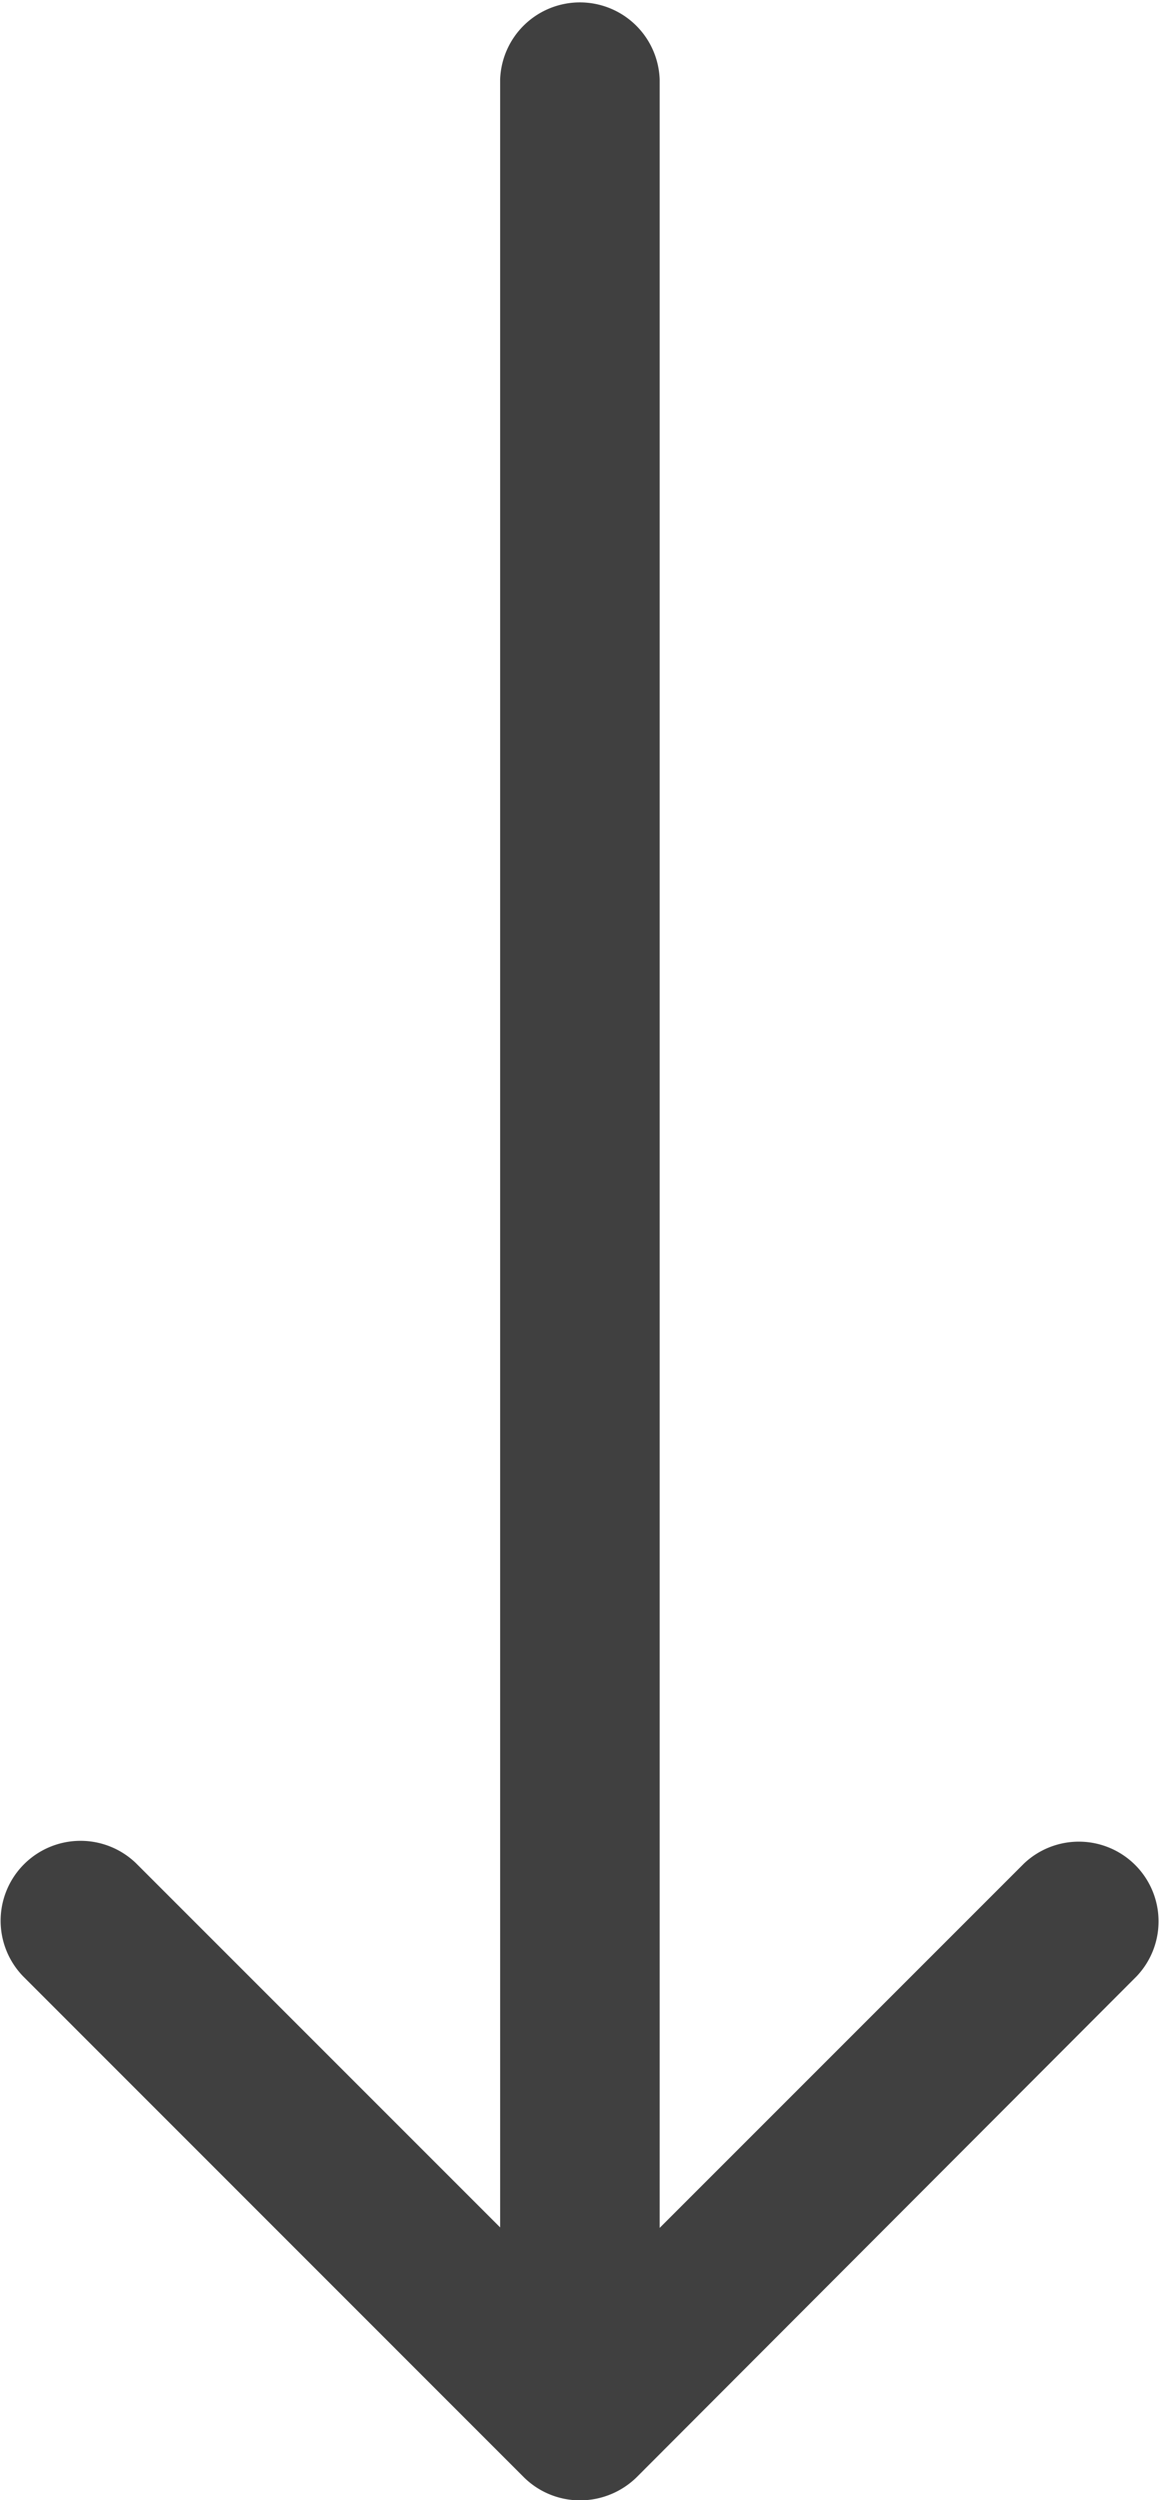
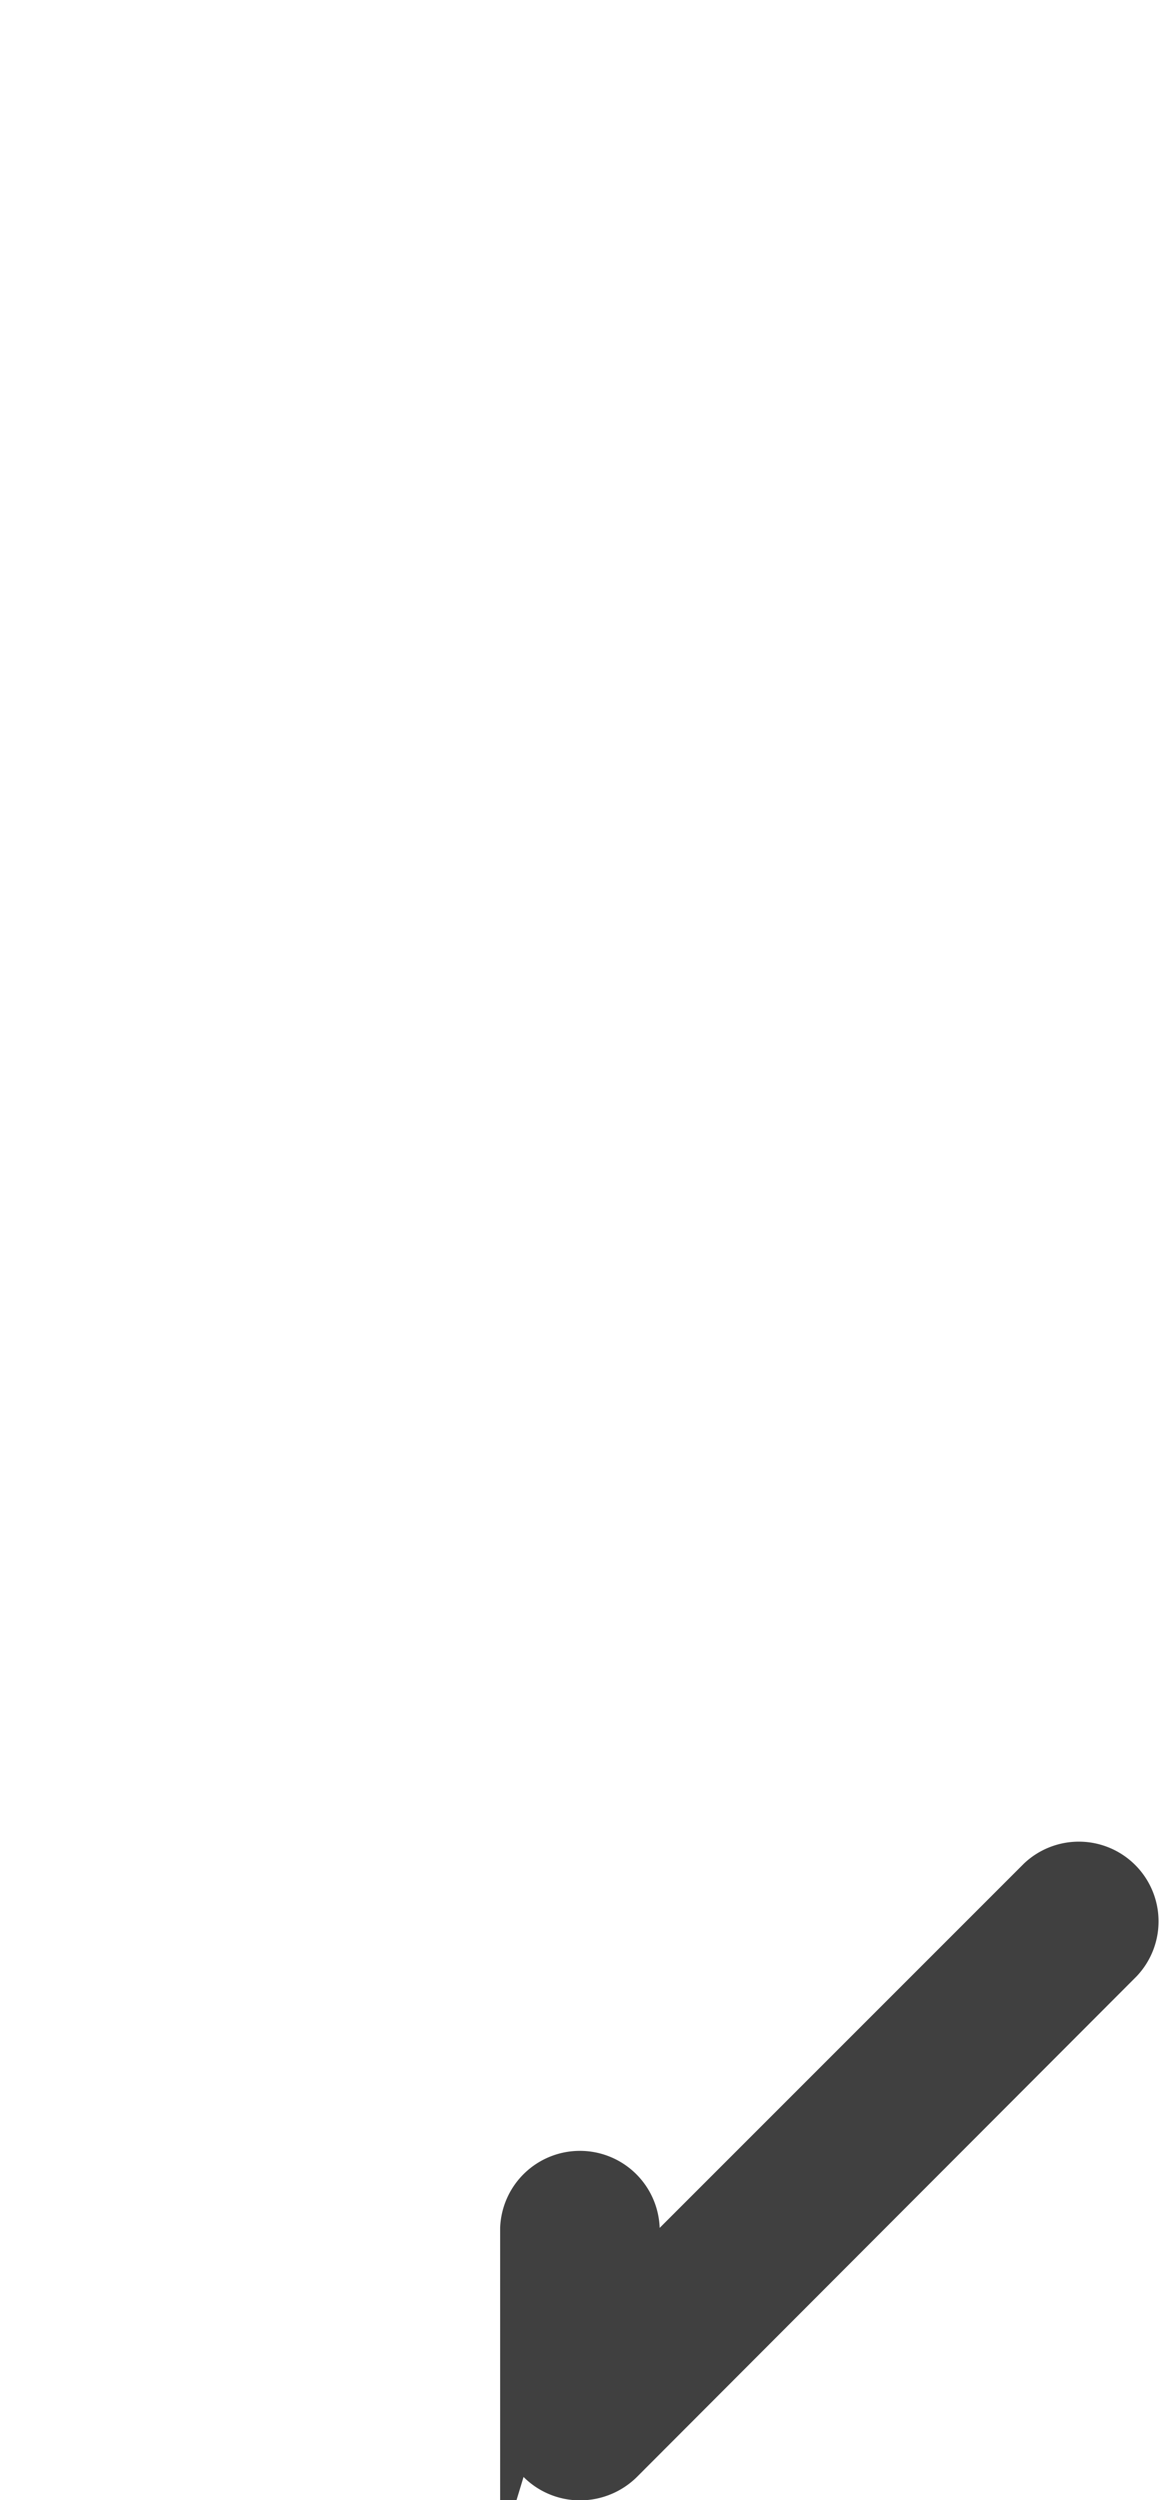
<svg xmlns="http://www.w3.org/2000/svg" viewBox="3763.889 23 11.991 25.84">
  <defs>
    <style>
      .cls-1 {
        fill: #404040;
      }
    </style>
  </defs>
-   <path id="Path_113" data-name="Path 113" class="cls-1" d="M20.427.242a.824.824,0,0,0-1.165,1.165l3.764,3.764H.821a.825.825,0,0,0,0,1.649h22.2l-3.764,3.764a.826.826,0,0,0,1.171,1.165L25.6,6.578a.825.825,0,0,0,.242-.586.837.837,0,0,0-.242-.586Z" transform="translate(3775.879 23) rotate(90)" />
+   <path id="Path_113" data-name="Path 113" class="cls-1" d="M20.427.242a.824.824,0,0,0-1.165,1.165l3.764,3.764a.825.825,0,0,0,0,1.649h22.2l-3.764,3.764a.826.826,0,0,0,1.171,1.165L25.6,6.578a.825.825,0,0,0,.242-.586.837.837,0,0,0-.242-.586Z" transform="translate(3775.879 23) rotate(90)" />
</svg>